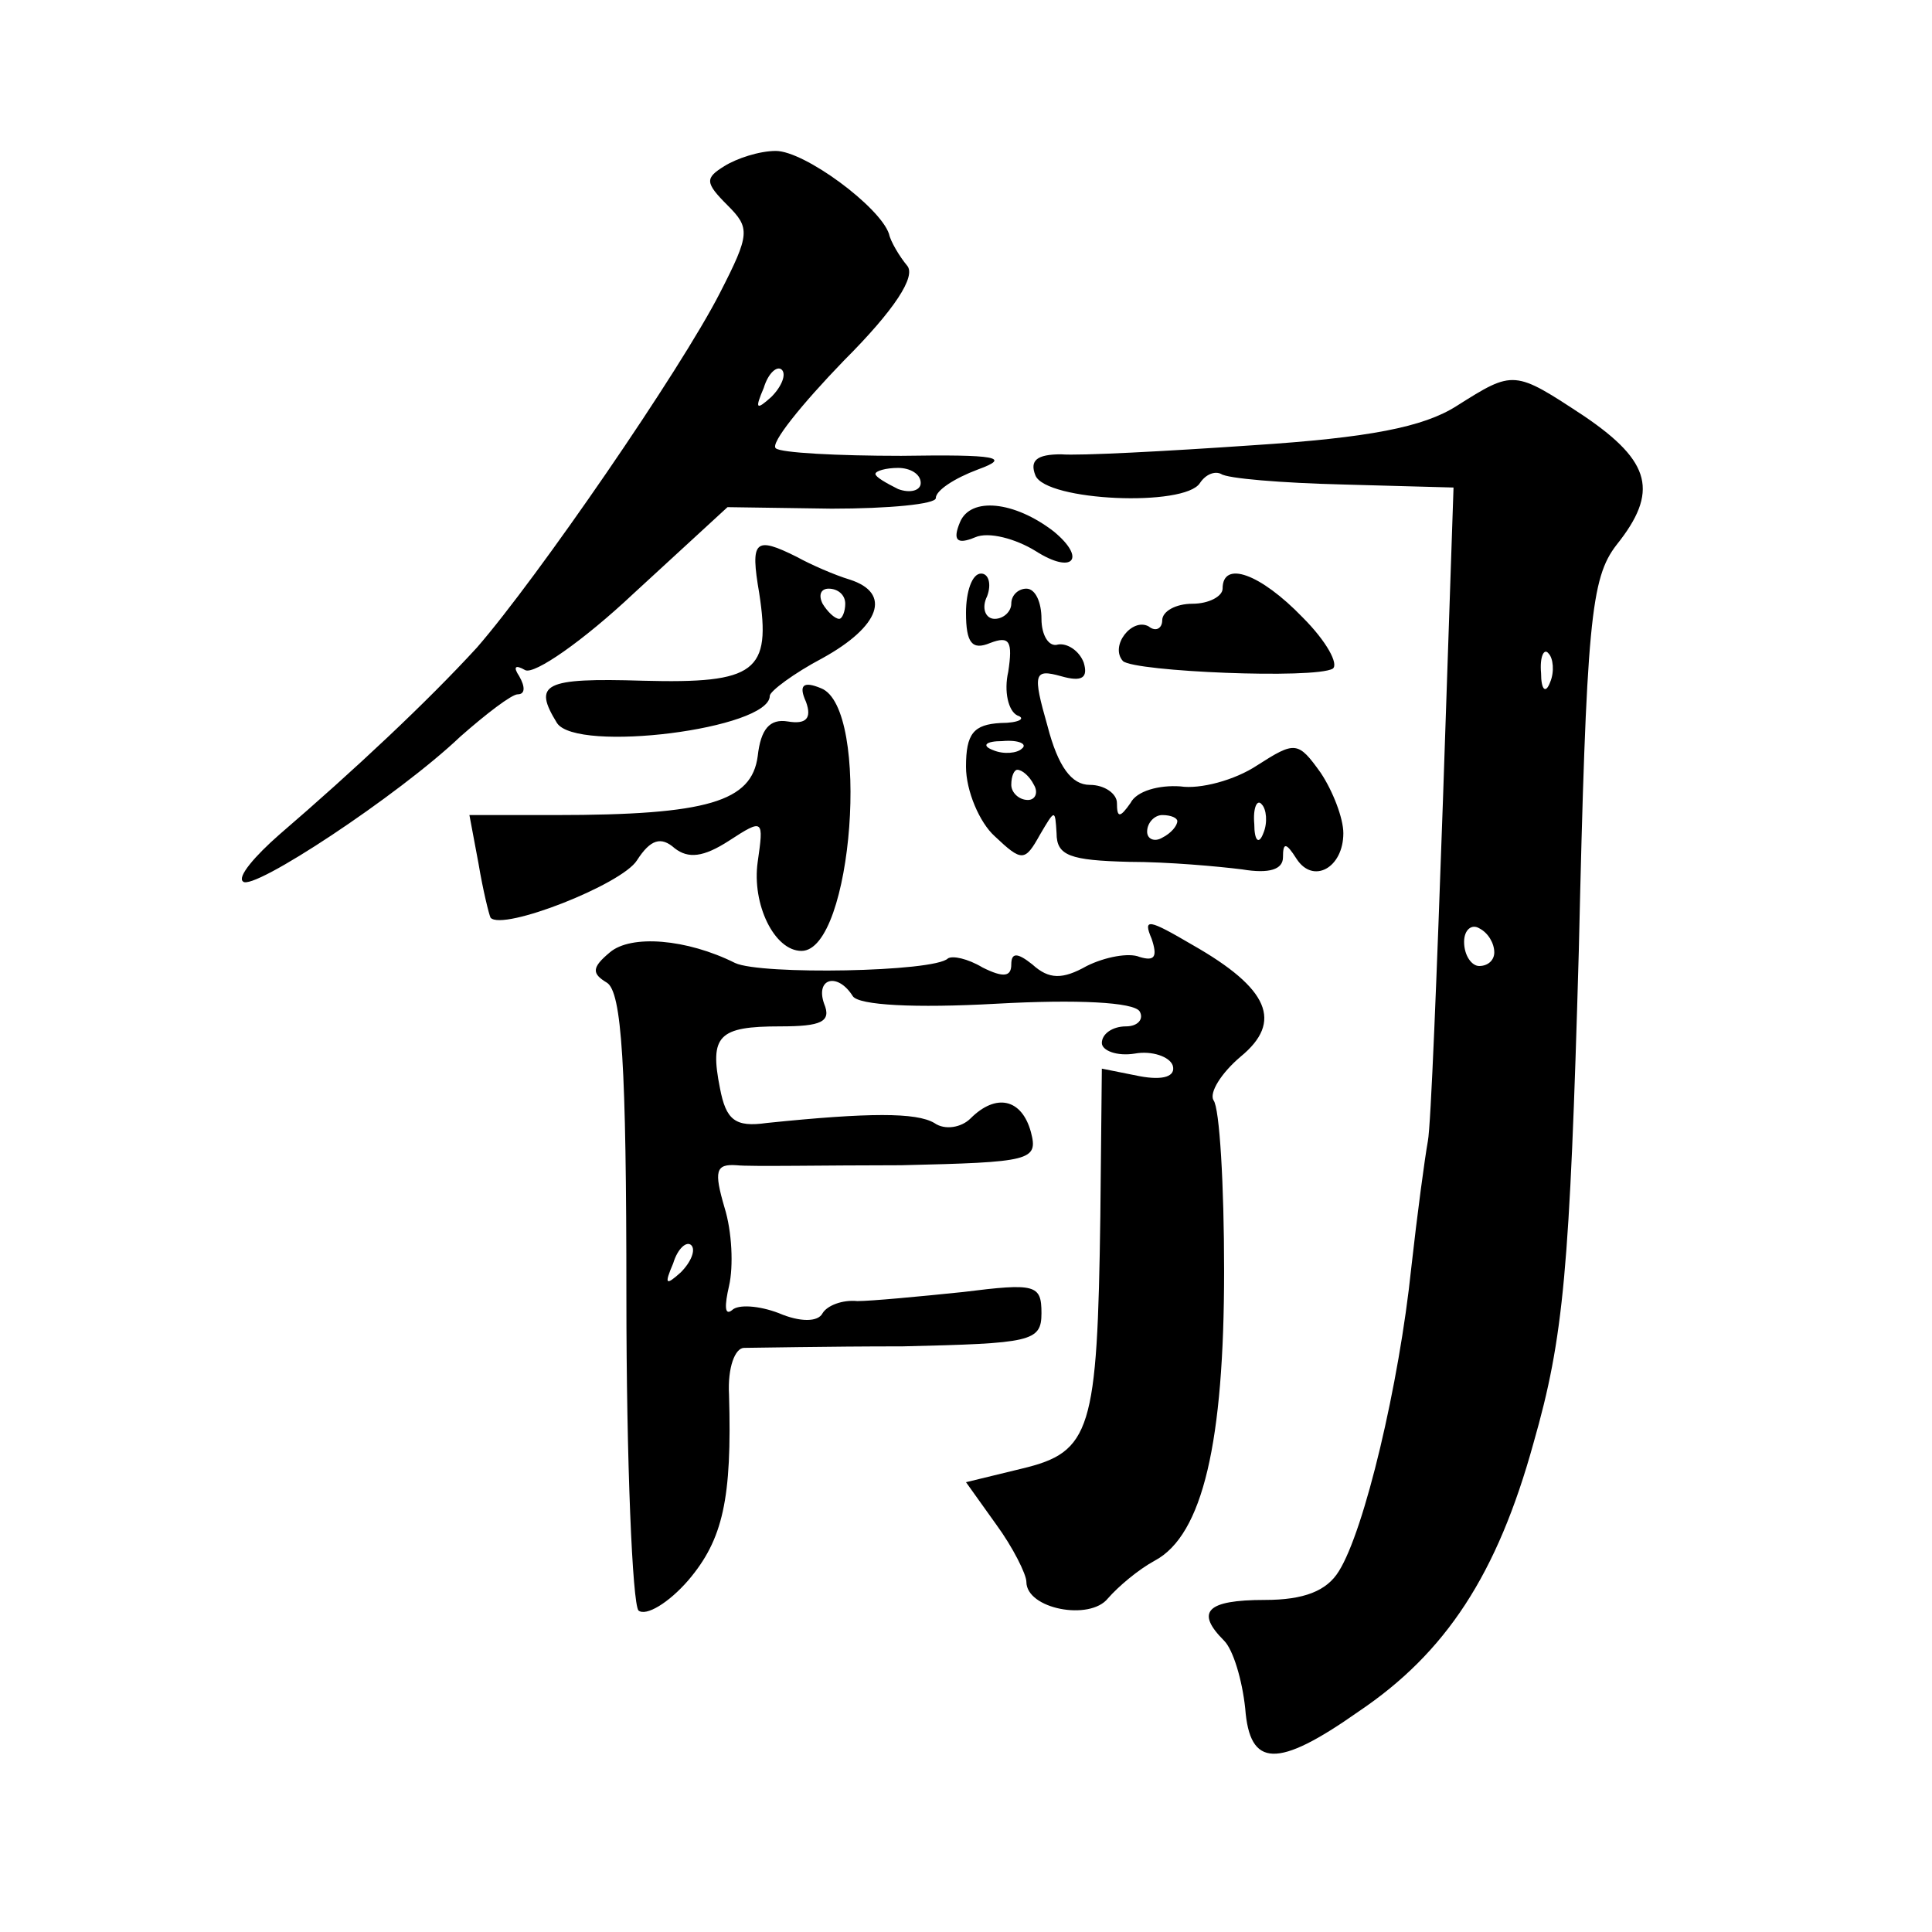
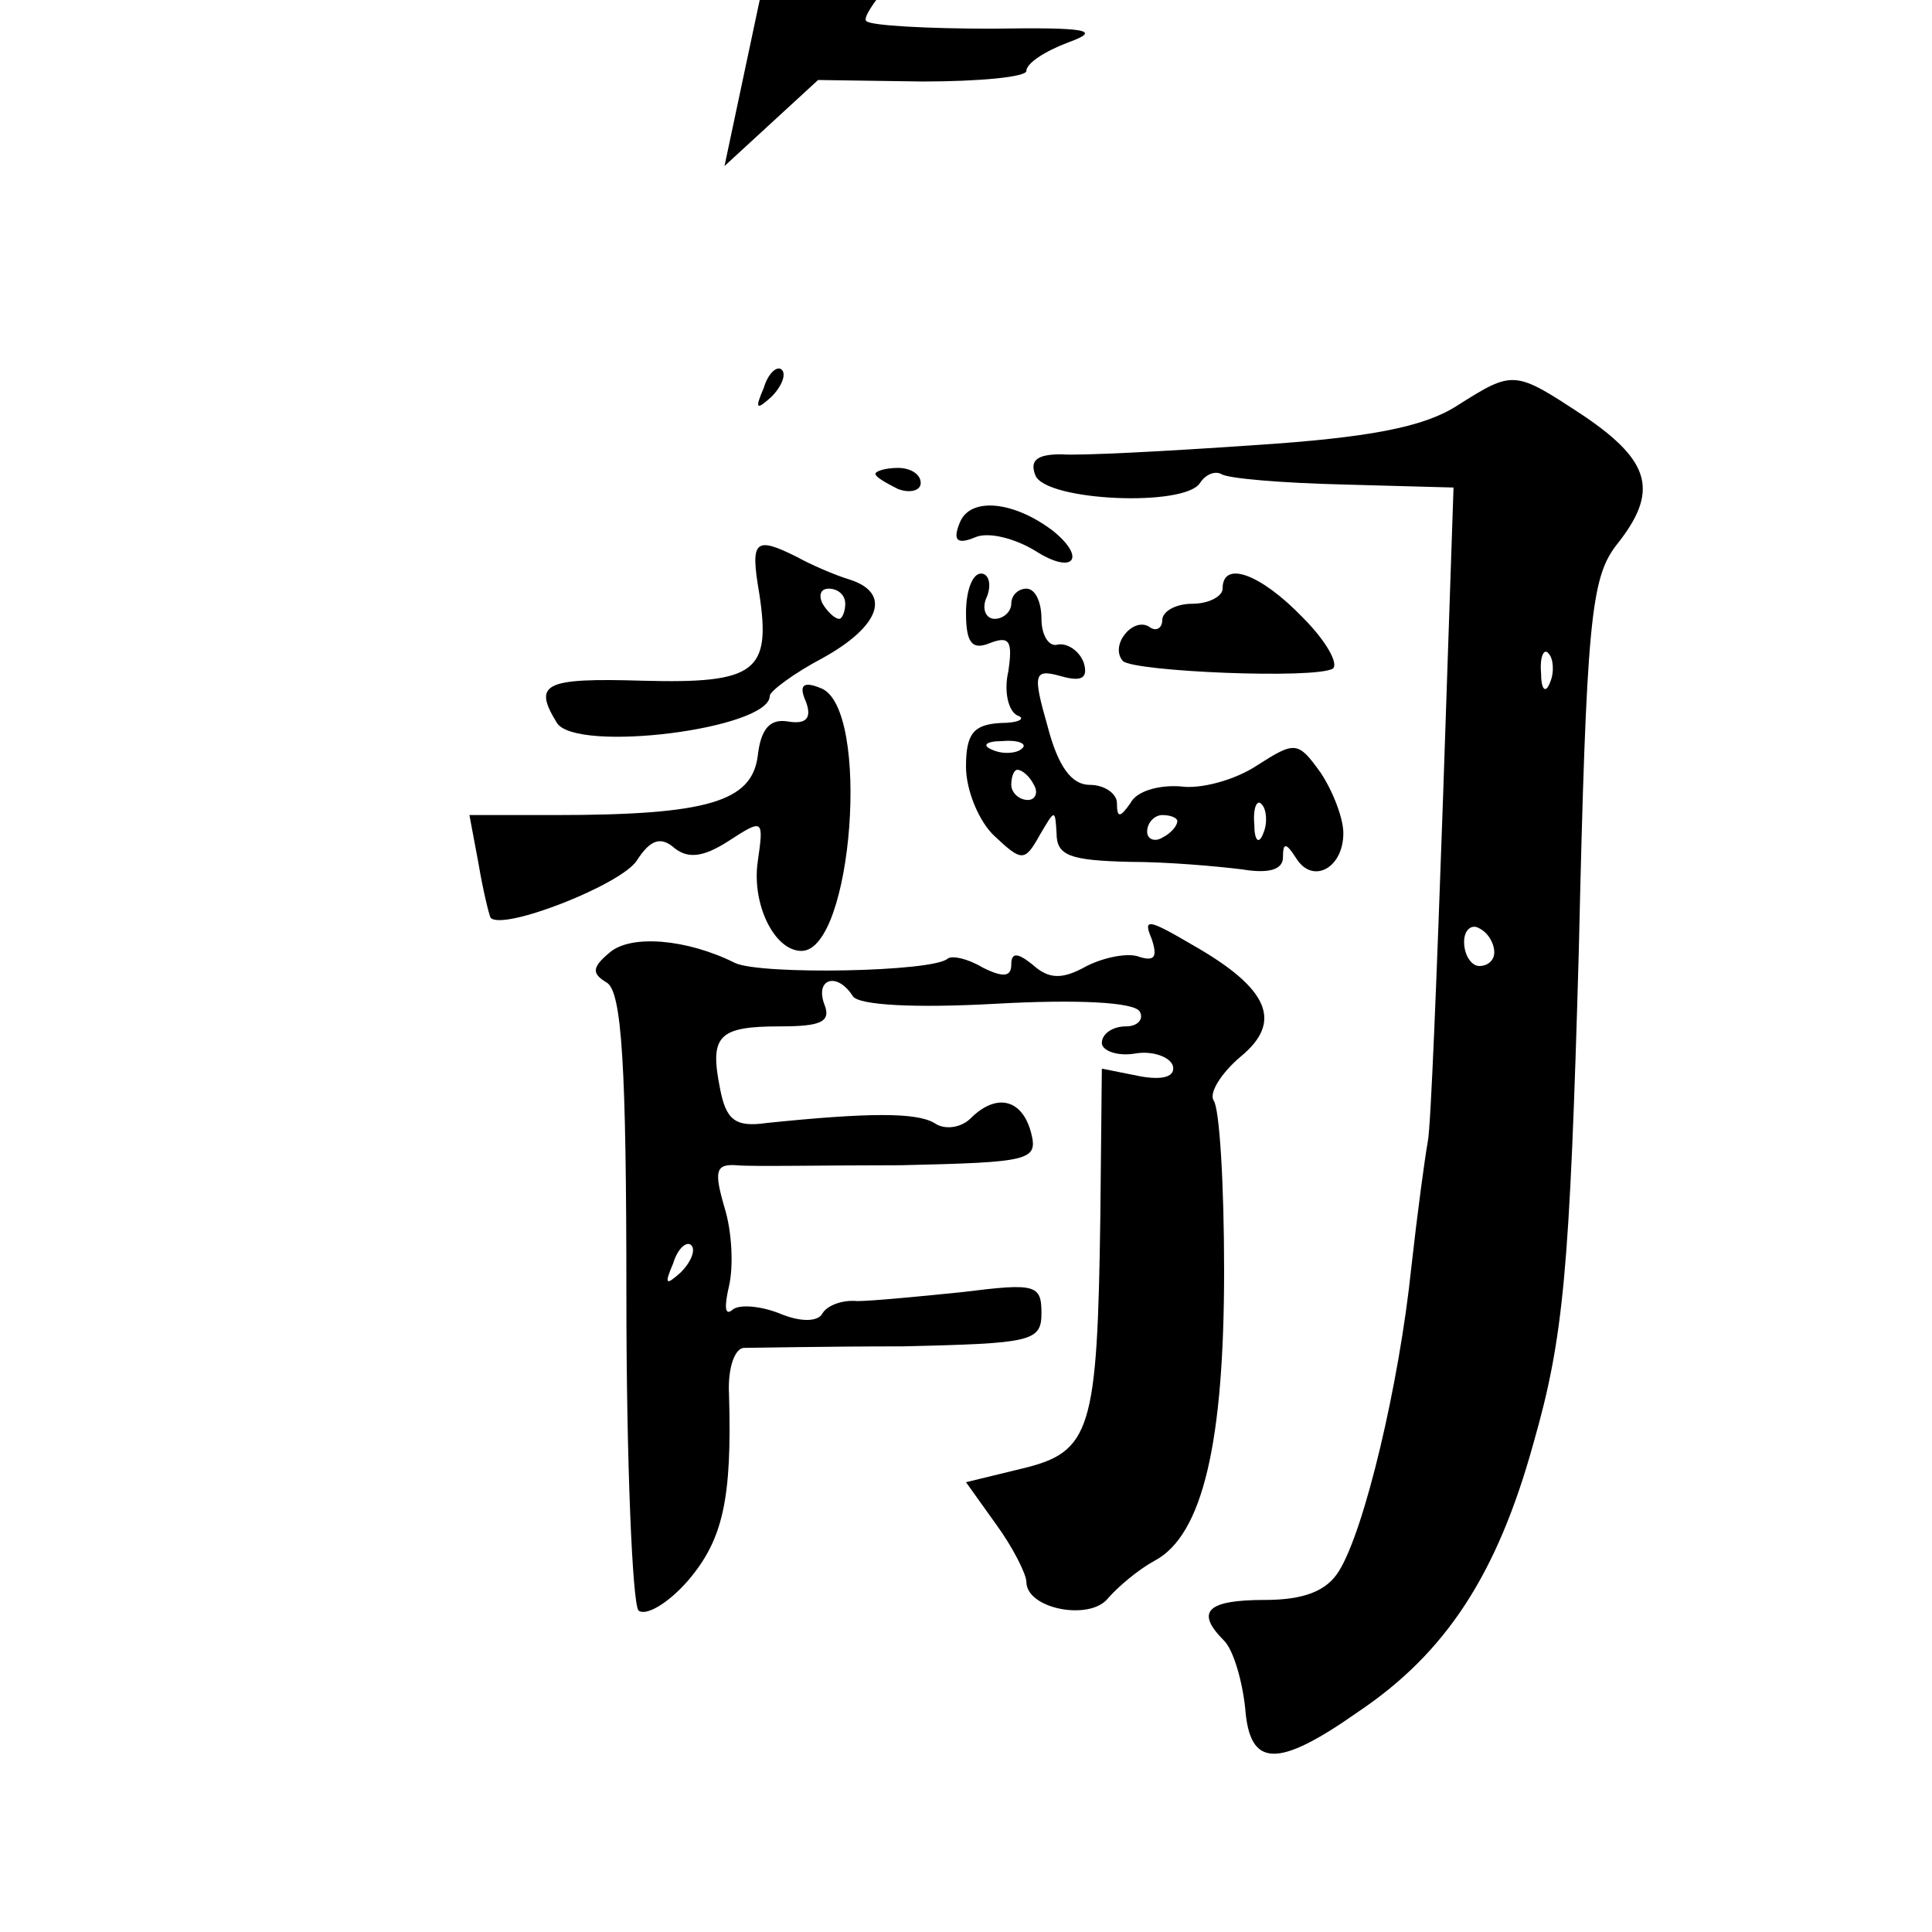
<svg xmlns="http://www.w3.org/2000/svg" version="1.0" width="128pt" height="128pt" viewBox="0 0 128 128" preserveAspectRatio="xMidYMid meet">
  <g transform="translate(0,128) scale(0.1,-0.1)" fill="#0" stroke="none">
-     <path d="M480 1170 c-13 -8 -13 -11 2 -26 15 -15 15 -19 -5 -58 -26 -51 -121 -189 -161 -235 -33 -36 -81 -81 -131 -124 -16 -14 -28 -28 -24 -31 6 -7 103 57 144 96 17 15 34 28 38 28 5 0 5 5 1 12 -4 6 -3 8 4 4 6 -3 38 19 72 51 l62 57 69 -1 c38 0 69 3 69 7 0 5 12 13 28 19 22 8 13 10 -51 9 -42 0 -80 2 -83 5 -4 3 17 29 45 58 34 34 48 56 42 63 -5 6 -11 16 -12 21 -6 18 -56 55 -75 55 -11 0 -26 -5 -34 -10z m31 -153 c-10 -9 -11 -8 -5 6 3 10 9 15 12 12 3 -3 0 -11 -7 -18z m99 -57 c0 -5 -7 -7 -15 -4 -8 4 -15 8 -15 10 0 2 7 4 15 4 8 0 15 -4 15 -10z M965 1011 c-22 -14 -58 -21 -135 -26 -58 -4 -115 -7 -127 -6 -16 0 -21 -4 -17 -14 7 -17 99 -21 109 -5 4 6 10 8 14 6 4 -3 40 -6 81 -7 l73 -2 -7 -207 c-4 -114 -8 -216 -10 -226 -2 -11 -7 -48 -11 -84 -8 -77 -31 -174 -48 -201 -8 -13 -23 -19 -49 -19 -39 0 -46 -8 -27 -27 6 -6 12 -26 14 -45 3 -39 21 -40 75 -2 58 39 92 91 116 178 20 70 24 114 30 326 5 219 8 247 25 269 28 35 23 55 -21 85 -47 31 -47 31 -85 7z m62 -183 c-3 -8 -6 -5 -6 6 -1 11 2 17 5 13 3 -3 4 -12 1 -19z m-37 -179 c0 -5 -4 -9 -10 -9 -5 0 -10 7 -10 16 0 8 5 12 10 9 6 -3 10 -10 10 -16z M636 934 c-5 -12 -2 -15 10 -10 9 4 27 -1 40 -9 25 -16 34 -5 12 13 -26 20 -55 23 -62 6z M503 887 c8 -52 -2 -60 -77 -58 -66 2 -73 -2 -57 -28 13 -20 141 -4 141 18 0 3 16 15 35 25 38 21 46 43 18 52 -10 3 -26 10 -35 15 -28 14 -31 11 -25 -24z m57 -7 c0 -5 -2 -10 -4 -10 -3 0 -8 5 -11 10 -3 6 -1 10 4 10 6 0 11 -4 11 -10z M640 874 c0 -20 4 -25 16 -20 13 5 15 1 12 -19 -3 -13 0 -26 6 -29 6 -2 1 -5 -11 -5 -18 -1 -23 -7 -23 -29 0 -16 9 -37 19 -46 18 -17 20 -17 30 1 10 17 10 17 11 1 0 -15 9 -18 48 -19 26 0 59 -3 75 -5 18 -3 27 0 27 8 0 10 2 10 9 -1 11 -17 31 -6 31 17 0 10 -7 28 -15 40 -15 21 -17 21 -42 5 -15 -10 -38 -16 -51 -14 -14 1 -29 -3 -33 -11 -7 -10 -9 -10 -9 0 0 6 -8 12 -18 12 -12 0 -21 12 -28 39 -10 35 -9 38 9 33 14 -4 18 -1 15 9 -3 8 -11 13 -17 12 -6 -2 -11 6 -11 17 0 11 -4 20 -10 20 -5 0 -10 -4 -10 -10 0 -5 -5 -10 -11 -10 -6 0 -9 7 -5 15 3 8 1 15 -4 15 -6 0 -10 -12 -10 -26z m37 -90 c-3 -3 -12 -4 -19 -1 -8 3 -5 6 6 6 11 1 17 -2 13 -5z m8 -24 c3 -5 1 -10 -4 -10 -6 0 -11 5 -11 10 0 6 2 10 4 10 3 0 8 -4 11 -10z m152 -32 c-3 -8 -6 -5 -6 6 -1 11 2 17 5 13 3 -3 4 -12 1 -19z m-57 8 c0 -3 -4 -8 -10 -11 -5 -3 -10 -1 -10 4 0 6 5 11 10 11 6 0 10 -2 10 -4z M810 890 c0 -5 -9 -10 -20 -10 -11 0 -20 -5 -20 -11 0 -5 -4 -8 -9 -4 -11 6 -26 -13 -17 -23 8 -7 127 -12 139 -5 4 3 -4 18 -20 34 -28 29 -53 38 -53 19z M534 815 c4 -11 0 -15 -12 -13 -12 2 -18 -5 -20 -23 -4 -30 -33 -39 -134 -39 l-57 0 6 -32 c3 -18 7 -34 8 -36 8 -9 87 22 97 38 9 14 16 16 25 8 9 -7 19 -6 36 5 23 15 23 14 19 -14 -4 -28 11 -59 29 -59 34 0 46 161 13 174 -12 5 -15 2 -10 -9z M763 658 c4 -12 2 -15 -8 -12 -7 3 -23 0 -35 -6 -16 -9 -25 -9 -36 1 -10 8 -14 8 -14 0 0 -8 -5 -9 -19 -2 -10 6 -20 8 -23 6 -9 -9 -124 -11 -141 -3 -32 16 -69 19 -83 7 -12 -10 -12 -14 -2 -20 10 -6 13 -55 13 -208 0 -110 4 -203 8 -208 5 -4 20 5 33 20 23 27 29 54 27 123 -1 18 4 31 10 31 7 0 54 1 105 1 85 2 92 3 92 22 0 19 -4 20 -52 14 -29 -3 -61 -6 -70 -6 -10 1 -20 -3 -23 -8 -3 -6 -15 -6 -29 0 -13 5 -27 6 -31 2 -5 -4 -5 3 -2 16 3 13 2 36 -3 52 -7 24 -6 29 8 28 9 -1 58 0 109 0 86 2 91 3 86 22 -6 22 -23 26 -40 9 -6 -6 -17 -8 -24 -3 -12 7 -43 7 -111 0 -21 -3 -27 2 -31 23 -7 35 -1 41 40 41 27 0 34 3 29 15 -6 17 9 21 19 5 4 -6 41 -8 95 -5 54 3 91 1 95 -5 3 -5 -1 -10 -9 -10 -9 0 -16 -5 -16 -11 0 -5 10 -9 22 -7 11 2 23 -2 25 -8 2 -7 -6 -10 -22 -7 l-25 5 -1 -98 c-2 -142 -6 -156 -52 -167 l-37 -9 20 -28 c11 -15 20 -33 20 -38 0 -18 42 -26 54 -11 7 8 20 19 31 25 32 17 46 79 46 192 0 57 -3 108 -7 113 -3 5 5 18 18 29 28 23 19 45 -32 74 -29 17 -33 18 -27 4z m-312 -221 c-10 -9 -11 -8 -5 6 3 10 9 15 12 12 3 -3 0 -11 -7 -18z" />
+     <path d="M480 1170 l62 57 69 -1 c38 0 69 3 69 7 0 5 12 13 28 19 22 8 13 10 -51 9 -42 0 -80 2 -83 5 -4 3 17 29 45 58 34 34 48 56 42 63 -5 6 -11 16 -12 21 -6 18 -56 55 -75 55 -11 0 -26 -5 -34 -10z m31 -153 c-10 -9 -11 -8 -5 6 3 10 9 15 12 12 3 -3 0 -11 -7 -18z m99 -57 c0 -5 -7 -7 -15 -4 -8 4 -15 8 -15 10 0 2 7 4 15 4 8 0 15 -4 15 -10z M965 1011 c-22 -14 -58 -21 -135 -26 -58 -4 -115 -7 -127 -6 -16 0 -21 -4 -17 -14 7 -17 99 -21 109 -5 4 6 10 8 14 6 4 -3 40 -6 81 -7 l73 -2 -7 -207 c-4 -114 -8 -216 -10 -226 -2 -11 -7 -48 -11 -84 -8 -77 -31 -174 -48 -201 -8 -13 -23 -19 -49 -19 -39 0 -46 -8 -27 -27 6 -6 12 -26 14 -45 3 -39 21 -40 75 -2 58 39 92 91 116 178 20 70 24 114 30 326 5 219 8 247 25 269 28 35 23 55 -21 85 -47 31 -47 31 -85 7z m62 -183 c-3 -8 -6 -5 -6 6 -1 11 2 17 5 13 3 -3 4 -12 1 -19z m-37 -179 c0 -5 -4 -9 -10 -9 -5 0 -10 7 -10 16 0 8 5 12 10 9 6 -3 10 -10 10 -16z M636 934 c-5 -12 -2 -15 10 -10 9 4 27 -1 40 -9 25 -16 34 -5 12 13 -26 20 -55 23 -62 6z M503 887 c8 -52 -2 -60 -77 -58 -66 2 -73 -2 -57 -28 13 -20 141 -4 141 18 0 3 16 15 35 25 38 21 46 43 18 52 -10 3 -26 10 -35 15 -28 14 -31 11 -25 -24z m57 -7 c0 -5 -2 -10 -4 -10 -3 0 -8 5 -11 10 -3 6 -1 10 4 10 6 0 11 -4 11 -10z M640 874 c0 -20 4 -25 16 -20 13 5 15 1 12 -19 -3 -13 0 -26 6 -29 6 -2 1 -5 -11 -5 -18 -1 -23 -7 -23 -29 0 -16 9 -37 19 -46 18 -17 20 -17 30 1 10 17 10 17 11 1 0 -15 9 -18 48 -19 26 0 59 -3 75 -5 18 -3 27 0 27 8 0 10 2 10 9 -1 11 -17 31 -6 31 17 0 10 -7 28 -15 40 -15 21 -17 21 -42 5 -15 -10 -38 -16 -51 -14 -14 1 -29 -3 -33 -11 -7 -10 -9 -10 -9 0 0 6 -8 12 -18 12 -12 0 -21 12 -28 39 -10 35 -9 38 9 33 14 -4 18 -1 15 9 -3 8 -11 13 -17 12 -6 -2 -11 6 -11 17 0 11 -4 20 -10 20 -5 0 -10 -4 -10 -10 0 -5 -5 -10 -11 -10 -6 0 -9 7 -5 15 3 8 1 15 -4 15 -6 0 -10 -12 -10 -26z m37 -90 c-3 -3 -12 -4 -19 -1 -8 3 -5 6 6 6 11 1 17 -2 13 -5z m8 -24 c3 -5 1 -10 -4 -10 -6 0 -11 5 -11 10 0 6 2 10 4 10 3 0 8 -4 11 -10z m152 -32 c-3 -8 -6 -5 -6 6 -1 11 2 17 5 13 3 -3 4 -12 1 -19z m-57 8 c0 -3 -4 -8 -10 -11 -5 -3 -10 -1 -10 4 0 6 5 11 10 11 6 0 10 -2 10 -4z M810 890 c0 -5 -9 -10 -20 -10 -11 0 -20 -5 -20 -11 0 -5 -4 -8 -9 -4 -11 6 -26 -13 -17 -23 8 -7 127 -12 139 -5 4 3 -4 18 -20 34 -28 29 -53 38 -53 19z M534 815 c4 -11 0 -15 -12 -13 -12 2 -18 -5 -20 -23 -4 -30 -33 -39 -134 -39 l-57 0 6 -32 c3 -18 7 -34 8 -36 8 -9 87 22 97 38 9 14 16 16 25 8 9 -7 19 -6 36 5 23 15 23 14 19 -14 -4 -28 11 -59 29 -59 34 0 46 161 13 174 -12 5 -15 2 -10 -9z M763 658 c4 -12 2 -15 -8 -12 -7 3 -23 0 -35 -6 -16 -9 -25 -9 -36 1 -10 8 -14 8 -14 0 0 -8 -5 -9 -19 -2 -10 6 -20 8 -23 6 -9 -9 -124 -11 -141 -3 -32 16 -69 19 -83 7 -12 -10 -12 -14 -2 -20 10 -6 13 -55 13 -208 0 -110 4 -203 8 -208 5 -4 20 5 33 20 23 27 29 54 27 123 -1 18 4 31 10 31 7 0 54 1 105 1 85 2 92 3 92 22 0 19 -4 20 -52 14 -29 -3 -61 -6 -70 -6 -10 1 -20 -3 -23 -8 -3 -6 -15 -6 -29 0 -13 5 -27 6 -31 2 -5 -4 -5 3 -2 16 3 13 2 36 -3 52 -7 24 -6 29 8 28 9 -1 58 0 109 0 86 2 91 3 86 22 -6 22 -23 26 -40 9 -6 -6 -17 -8 -24 -3 -12 7 -43 7 -111 0 -21 -3 -27 2 -31 23 -7 35 -1 41 40 41 27 0 34 3 29 15 -6 17 9 21 19 5 4 -6 41 -8 95 -5 54 3 91 1 95 -5 3 -5 -1 -10 -9 -10 -9 0 -16 -5 -16 -11 0 -5 10 -9 22 -7 11 2 23 -2 25 -8 2 -7 -6 -10 -22 -7 l-25 5 -1 -98 c-2 -142 -6 -156 -52 -167 l-37 -9 20 -28 c11 -15 20 -33 20 -38 0 -18 42 -26 54 -11 7 8 20 19 31 25 32 17 46 79 46 192 0 57 -3 108 -7 113 -3 5 5 18 18 29 28 23 19 45 -32 74 -29 17 -33 18 -27 4z m-312 -221 c-10 -9 -11 -8 -5 6 3 10 9 15 12 12 3 -3 0 -11 -7 -18z" />
  </g>
</svg>